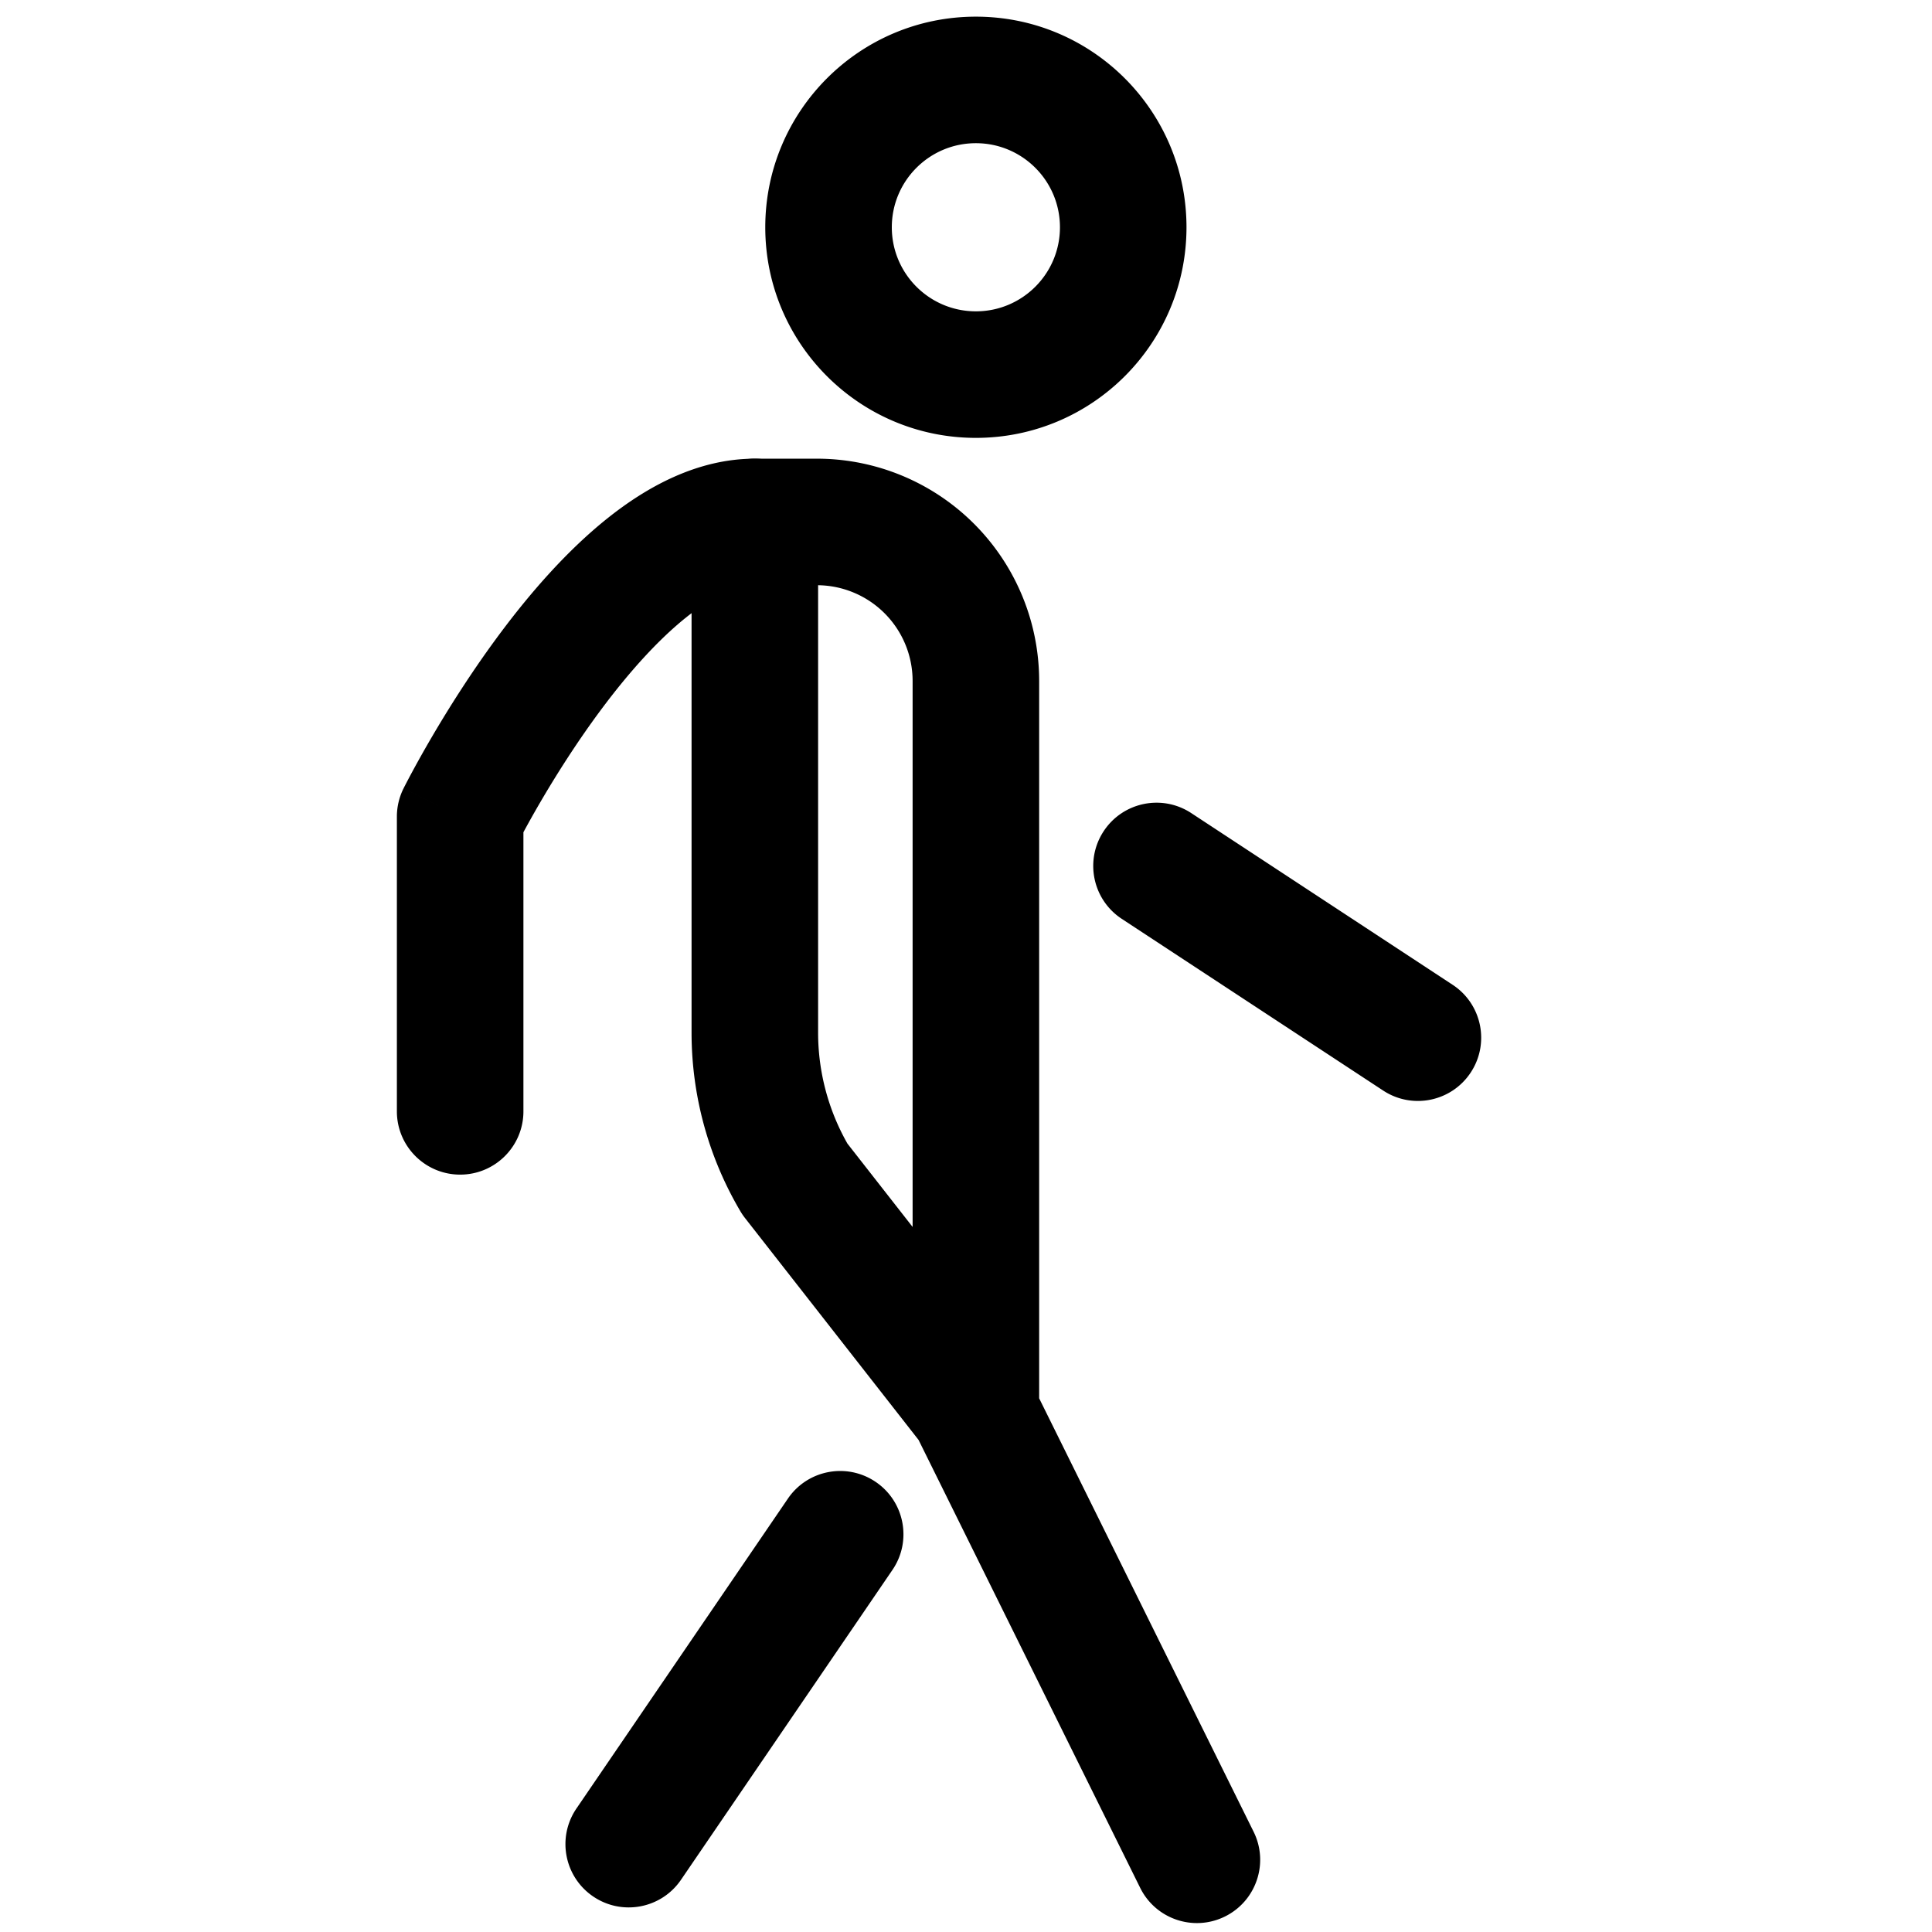
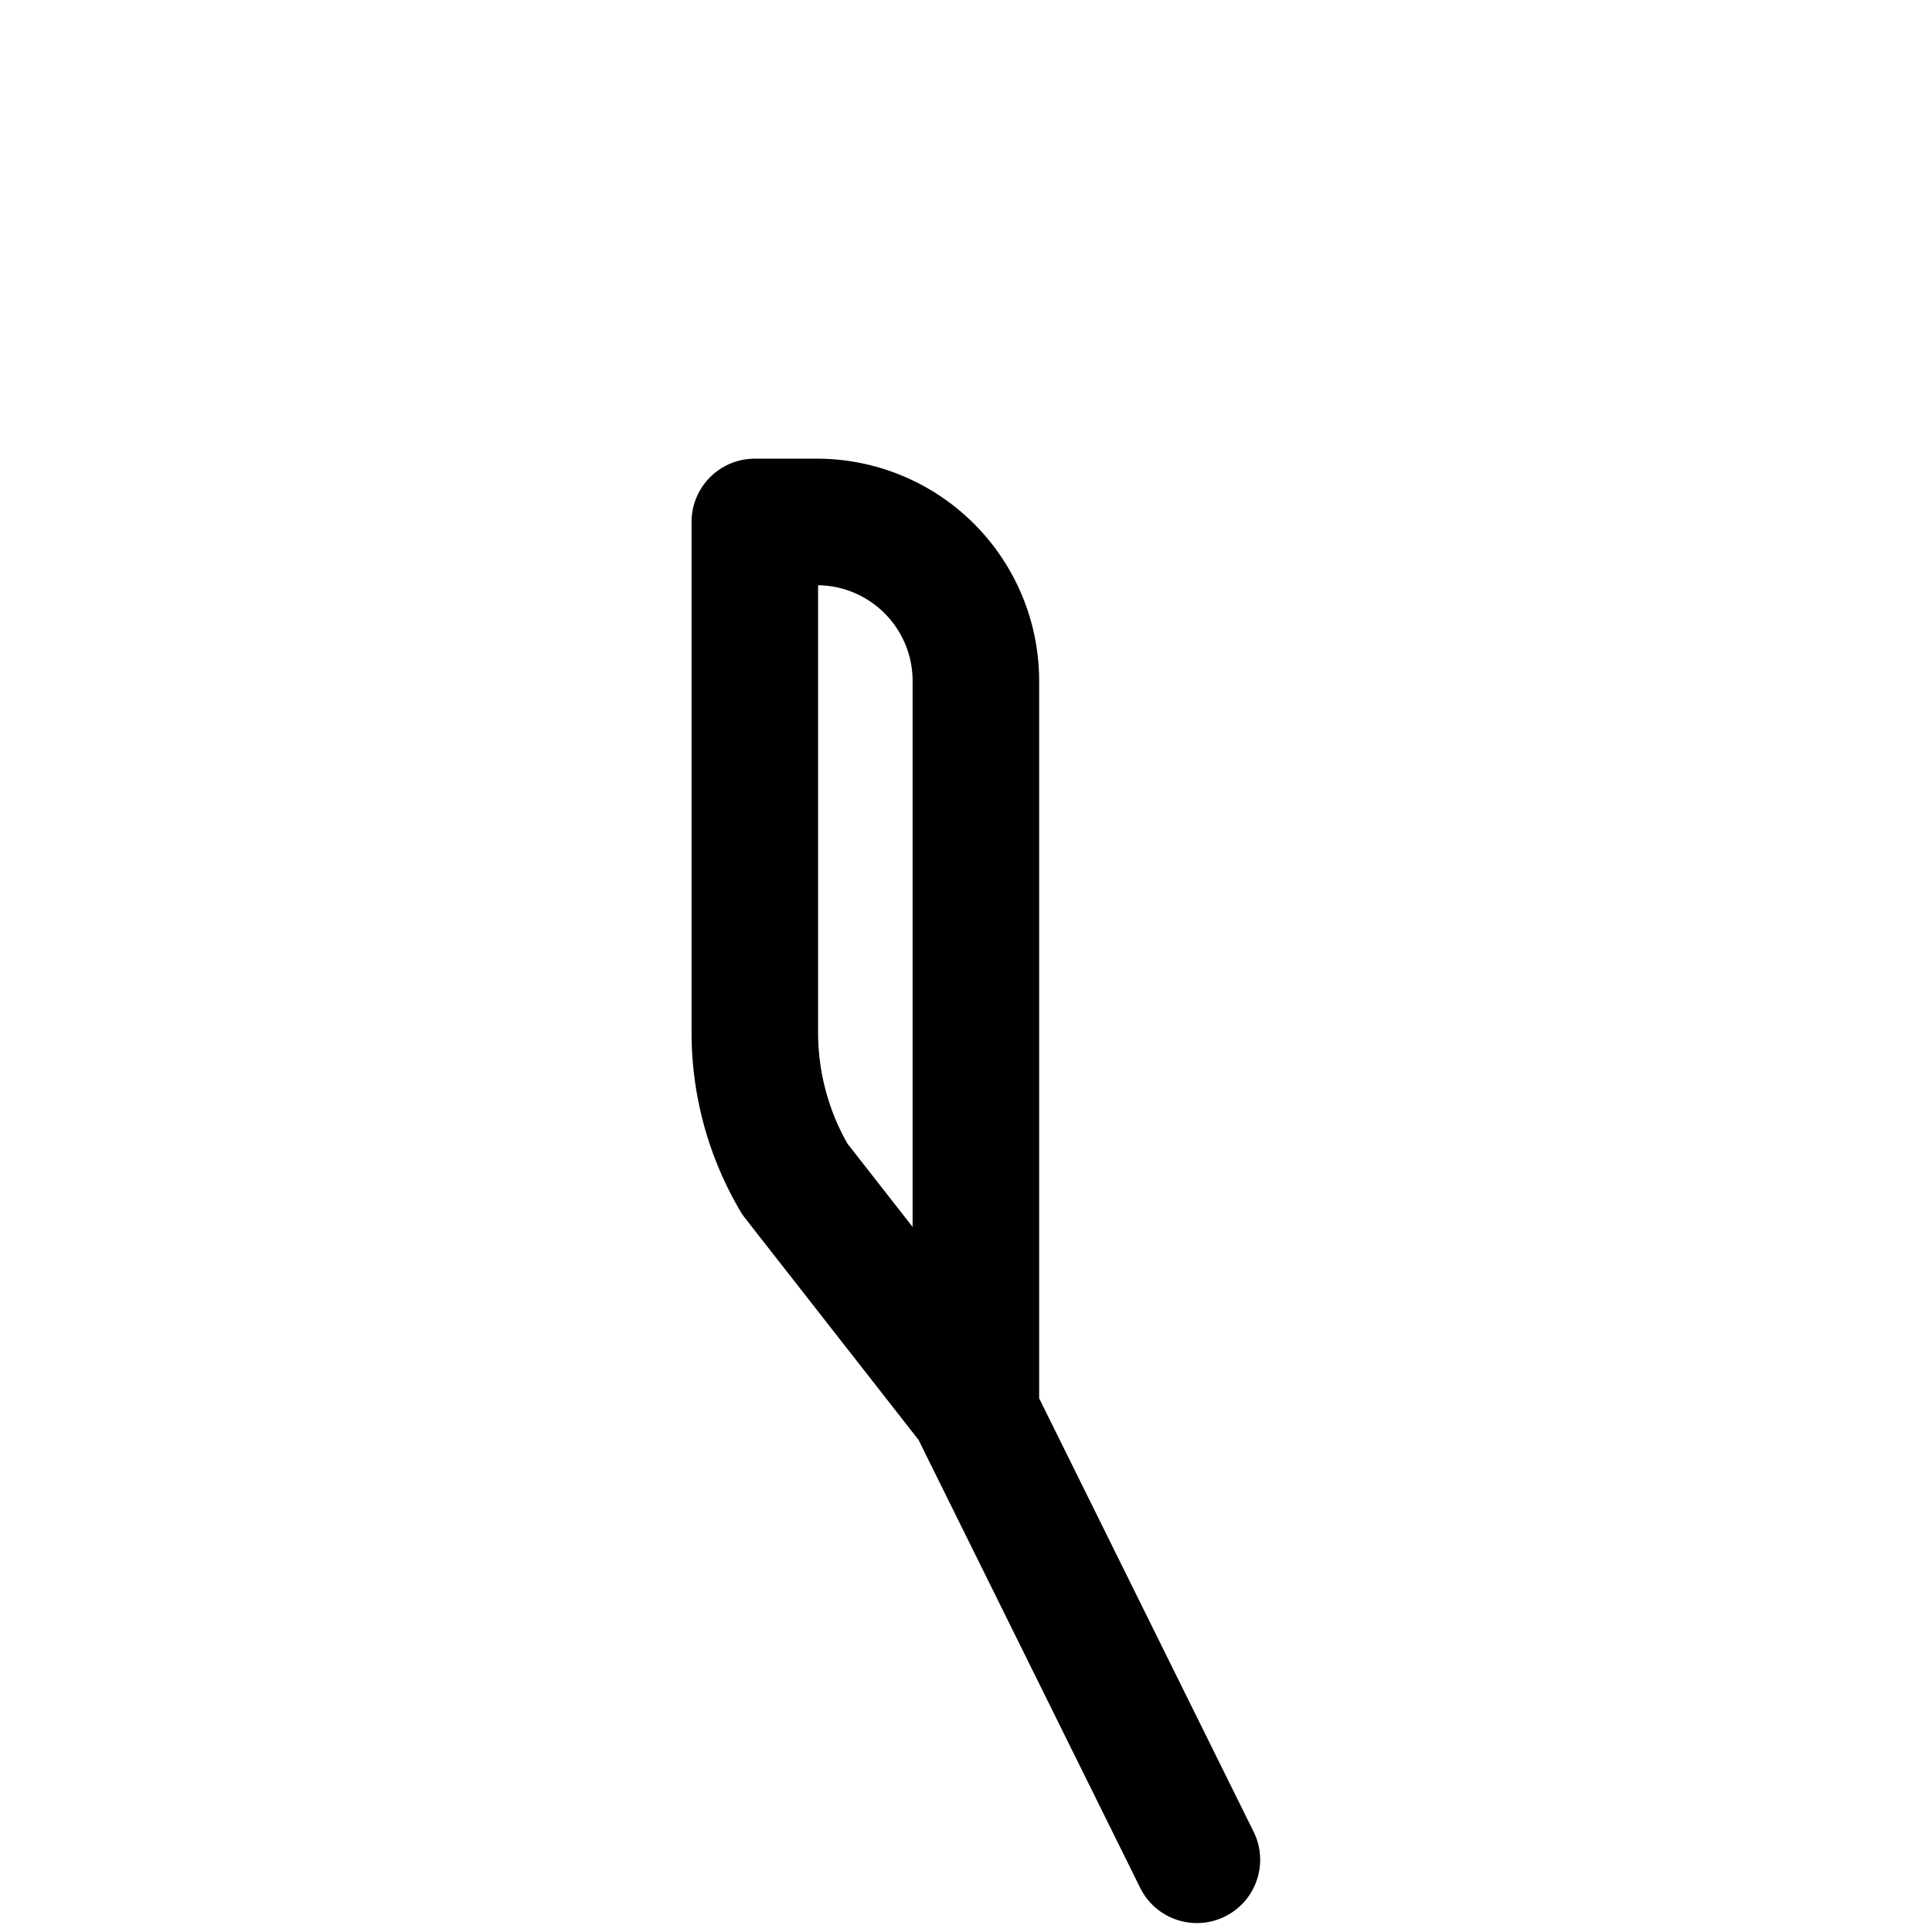
<svg xmlns="http://www.w3.org/2000/svg" version="1.1" width="512" height="512" x="0" y="0" viewBox="0 0 513 513" style="enable-background:new 0 0 512 512" xml:space="preserve">
  <g transform="matrix(1.05,0,0,1.05,-12.467,-12.876)">
    <g fill="#000" fill-rule="evenodd" clip-rule="evenodd">
      <path d="M218.758 160.257v113.138a56.815 56.815 0 0 0 7.415 28.063l16.485 21.077v-138.06a24.212 24.212 0 0 0-7.096-17.129 24.2 24.2 0 0 0-7.859-5.249 24.198 24.198 0 0 0-8.945-1.84zm55.9 205.615V184.475a56.218 56.218 0 0 0-56.23-56.22h-15.67c-8.836 0-16 7.163-16 16v129.14a88.813 88.813 0 0 0 12.356 45.19 15.9 15.9 0 0 0 1.172 1.717l43.879 56.098 56.043 113.27c3.918 7.92 13.515 11.164 21.436 7.245 7.92-3.918 11.164-13.516 7.245-21.436z" fill="#000000" opacity="1" data-original="#000000" />
-       <path d="M144.238 222.723a258.826 258.826 0 0 1 4.225-7.523c3.875-6.643 9.357-15.405 15.863-24.081 6.576-8.769 13.802-16.914 21.065-22.726 7.487-5.99 13.302-8.138 17.367-8.138 8.837 0 16-7.164 16-16 0-8.837-7.163-16-16-16-14.564 0-27.379 7.167-37.358 15.152-10.202 8.162-19.278 18.649-26.675 28.513-7.466 9.957-13.628 19.827-17.904 27.158a286.658 286.658 0 0 0-5.013 8.949 193.412 193.412 0 0 0-1.357 2.577c-.159.306-.282.548-.37.72l-.104.207-.032.063-.015.03c-.001.003-.003.006 14.308 7.161l-14.311-7.155a15.994 15.994 0 0 0-1.689 7.155v74.52c0 8.836 7.164 16 16 16 8.837 0 16-7.164 16-16zM290.965 222.47c4.852-7.385 14.772-9.44 22.158-4.588l66.1 43.42c7.385 4.851 9.44 14.771 4.588 22.157-4.851 7.386-14.771 9.44-22.157 4.588l-66.1-43.42c-7.386-4.851-9.44-14.771-4.589-22.157zM233.357 387.038c7.299 4.981 9.178 14.936 4.198 22.235l-53.47 78.36c-4.981 7.299-14.936 9.179-22.235 4.198s-9.179-14.936-4.198-22.235l53.47-78.36c4.981-7.299 14.935-9.178 22.235-4.198zM258.658 48.475c-11.741 0-21.26 9.518-21.26 21.26s9.519 21.26 21.26 21.26c11.742 0 21.26-9.519 21.26-21.26s-9.518-21.26-21.26-21.26zm-53.26 21.26c0-29.415 23.846-53.26 53.26-53.26 29.415 0 53.26 23.845 53.26 53.26s-23.845 53.26-53.26 53.26c-29.414 0-53.26-23.846-53.26-53.26z" fill="#000000" opacity="1" data-original="#000000" />
    </g>
  </g>
</svg>